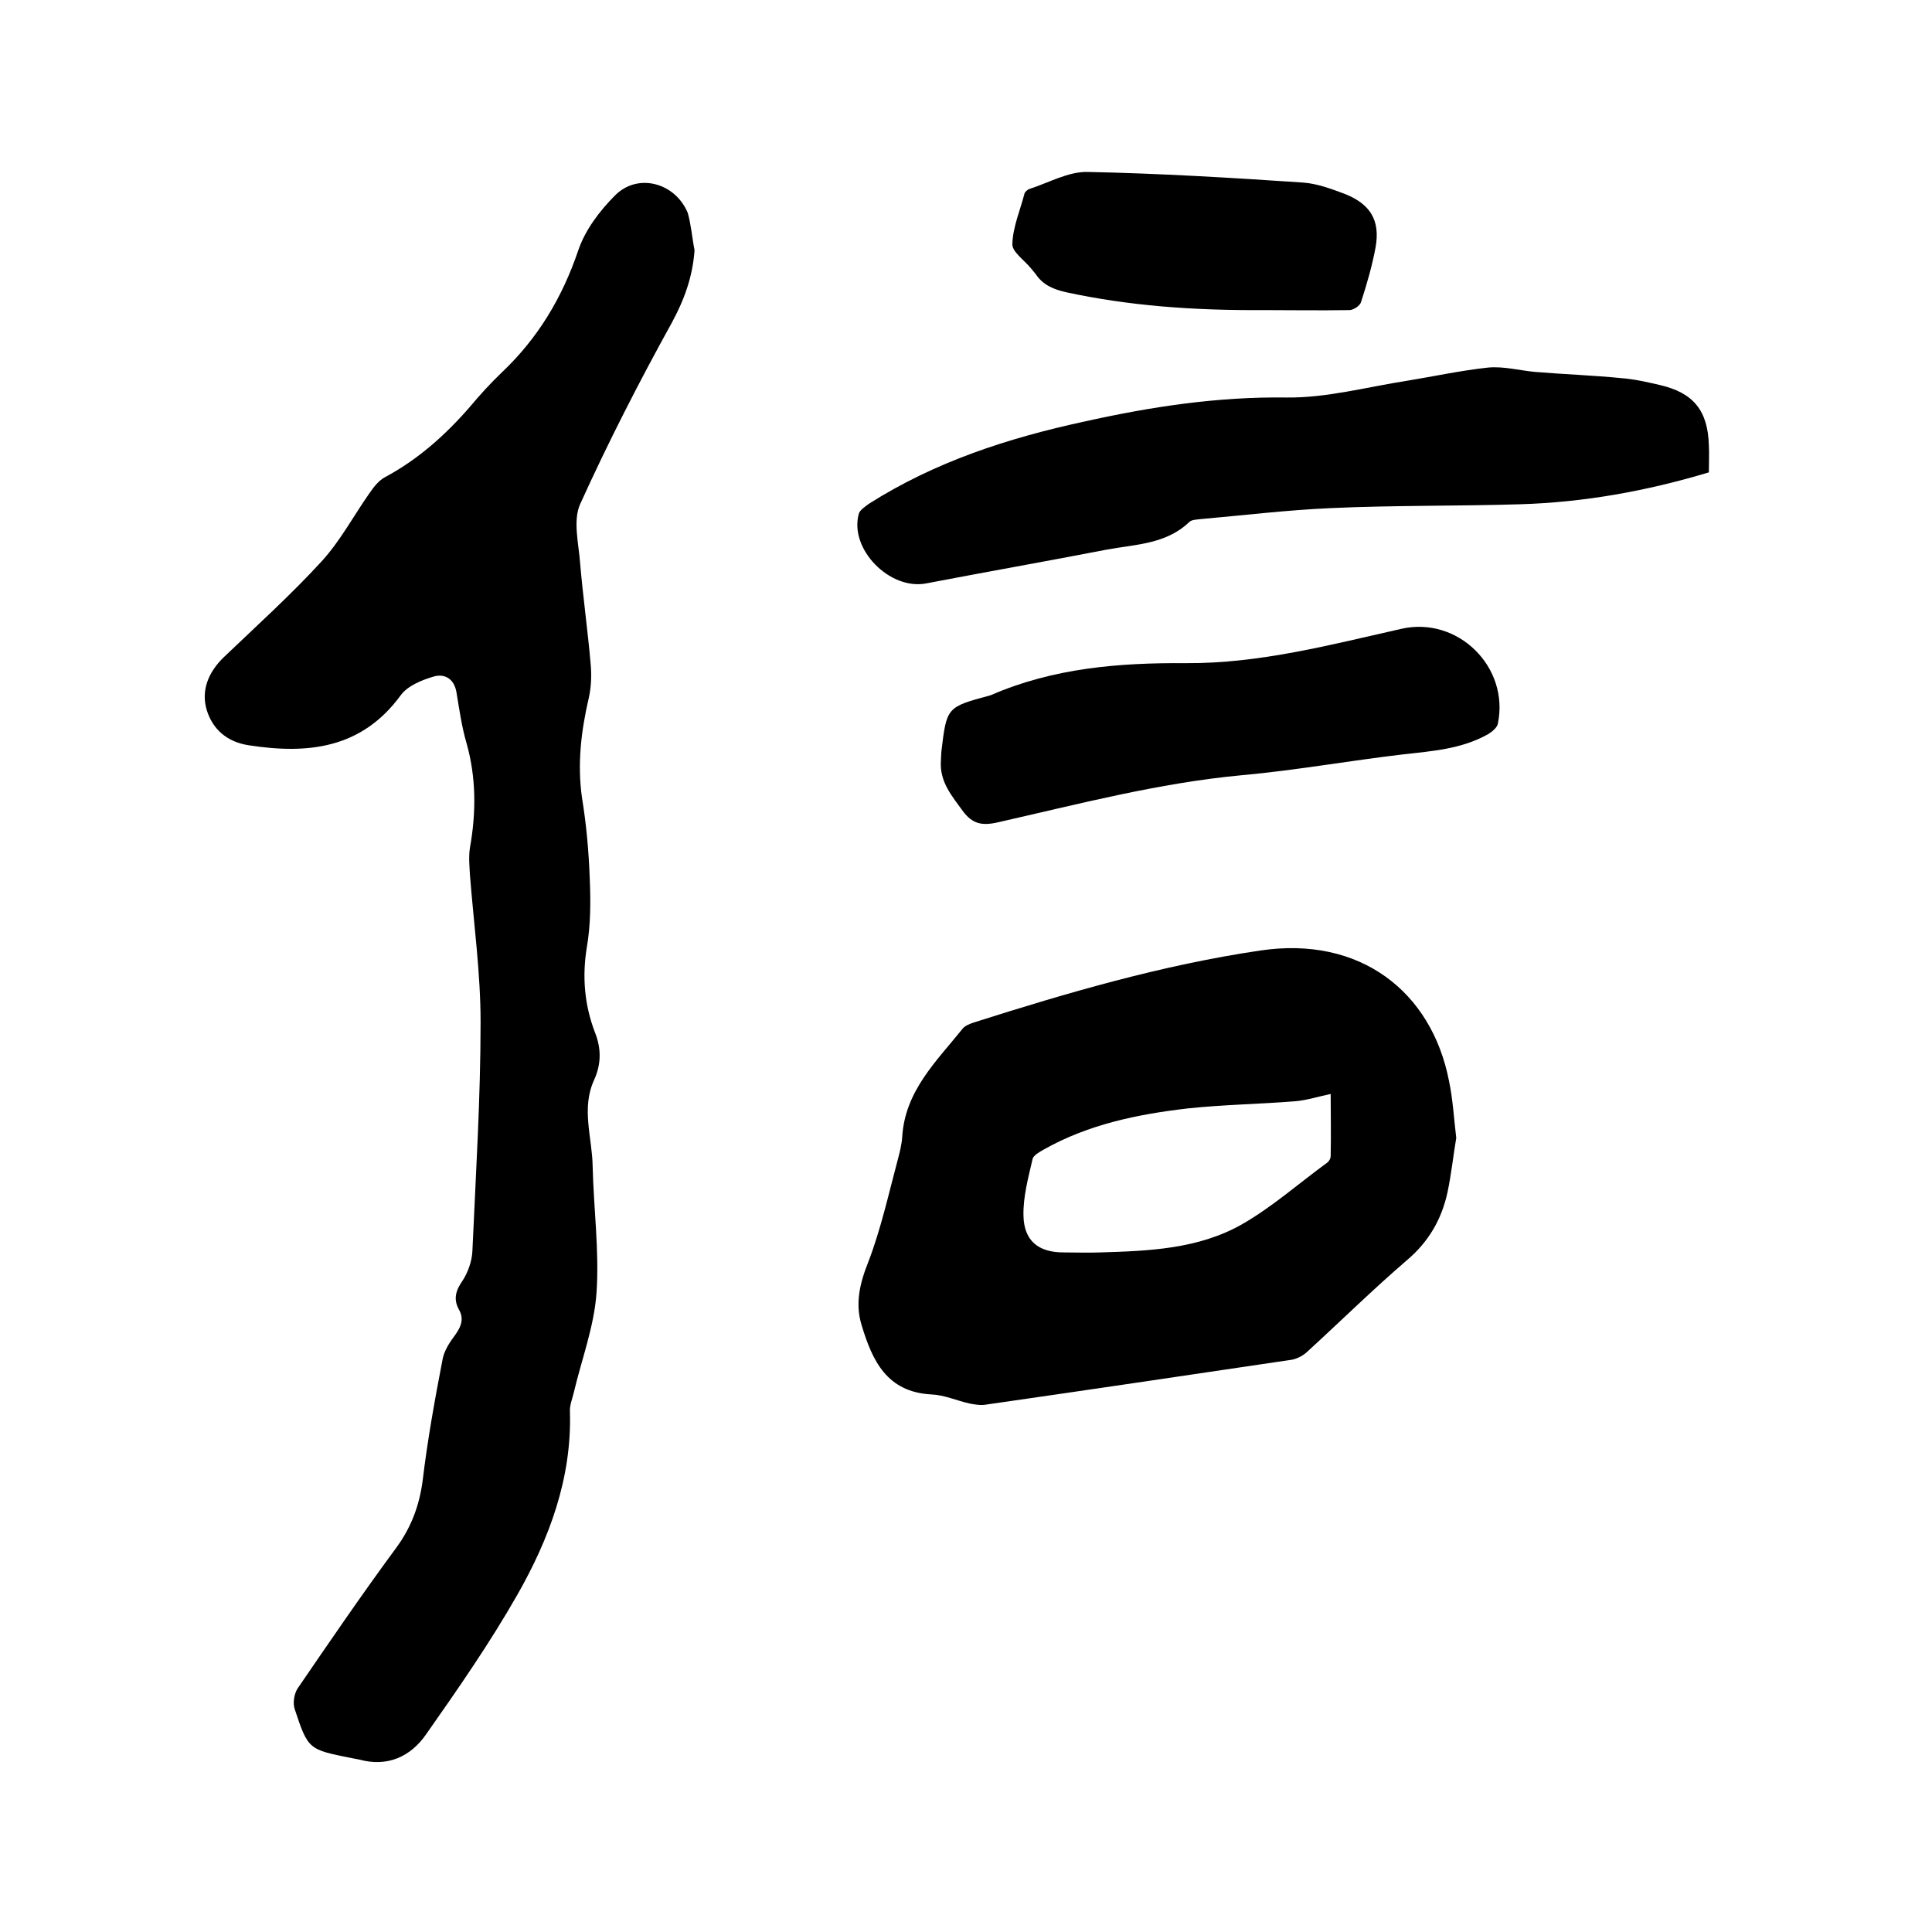
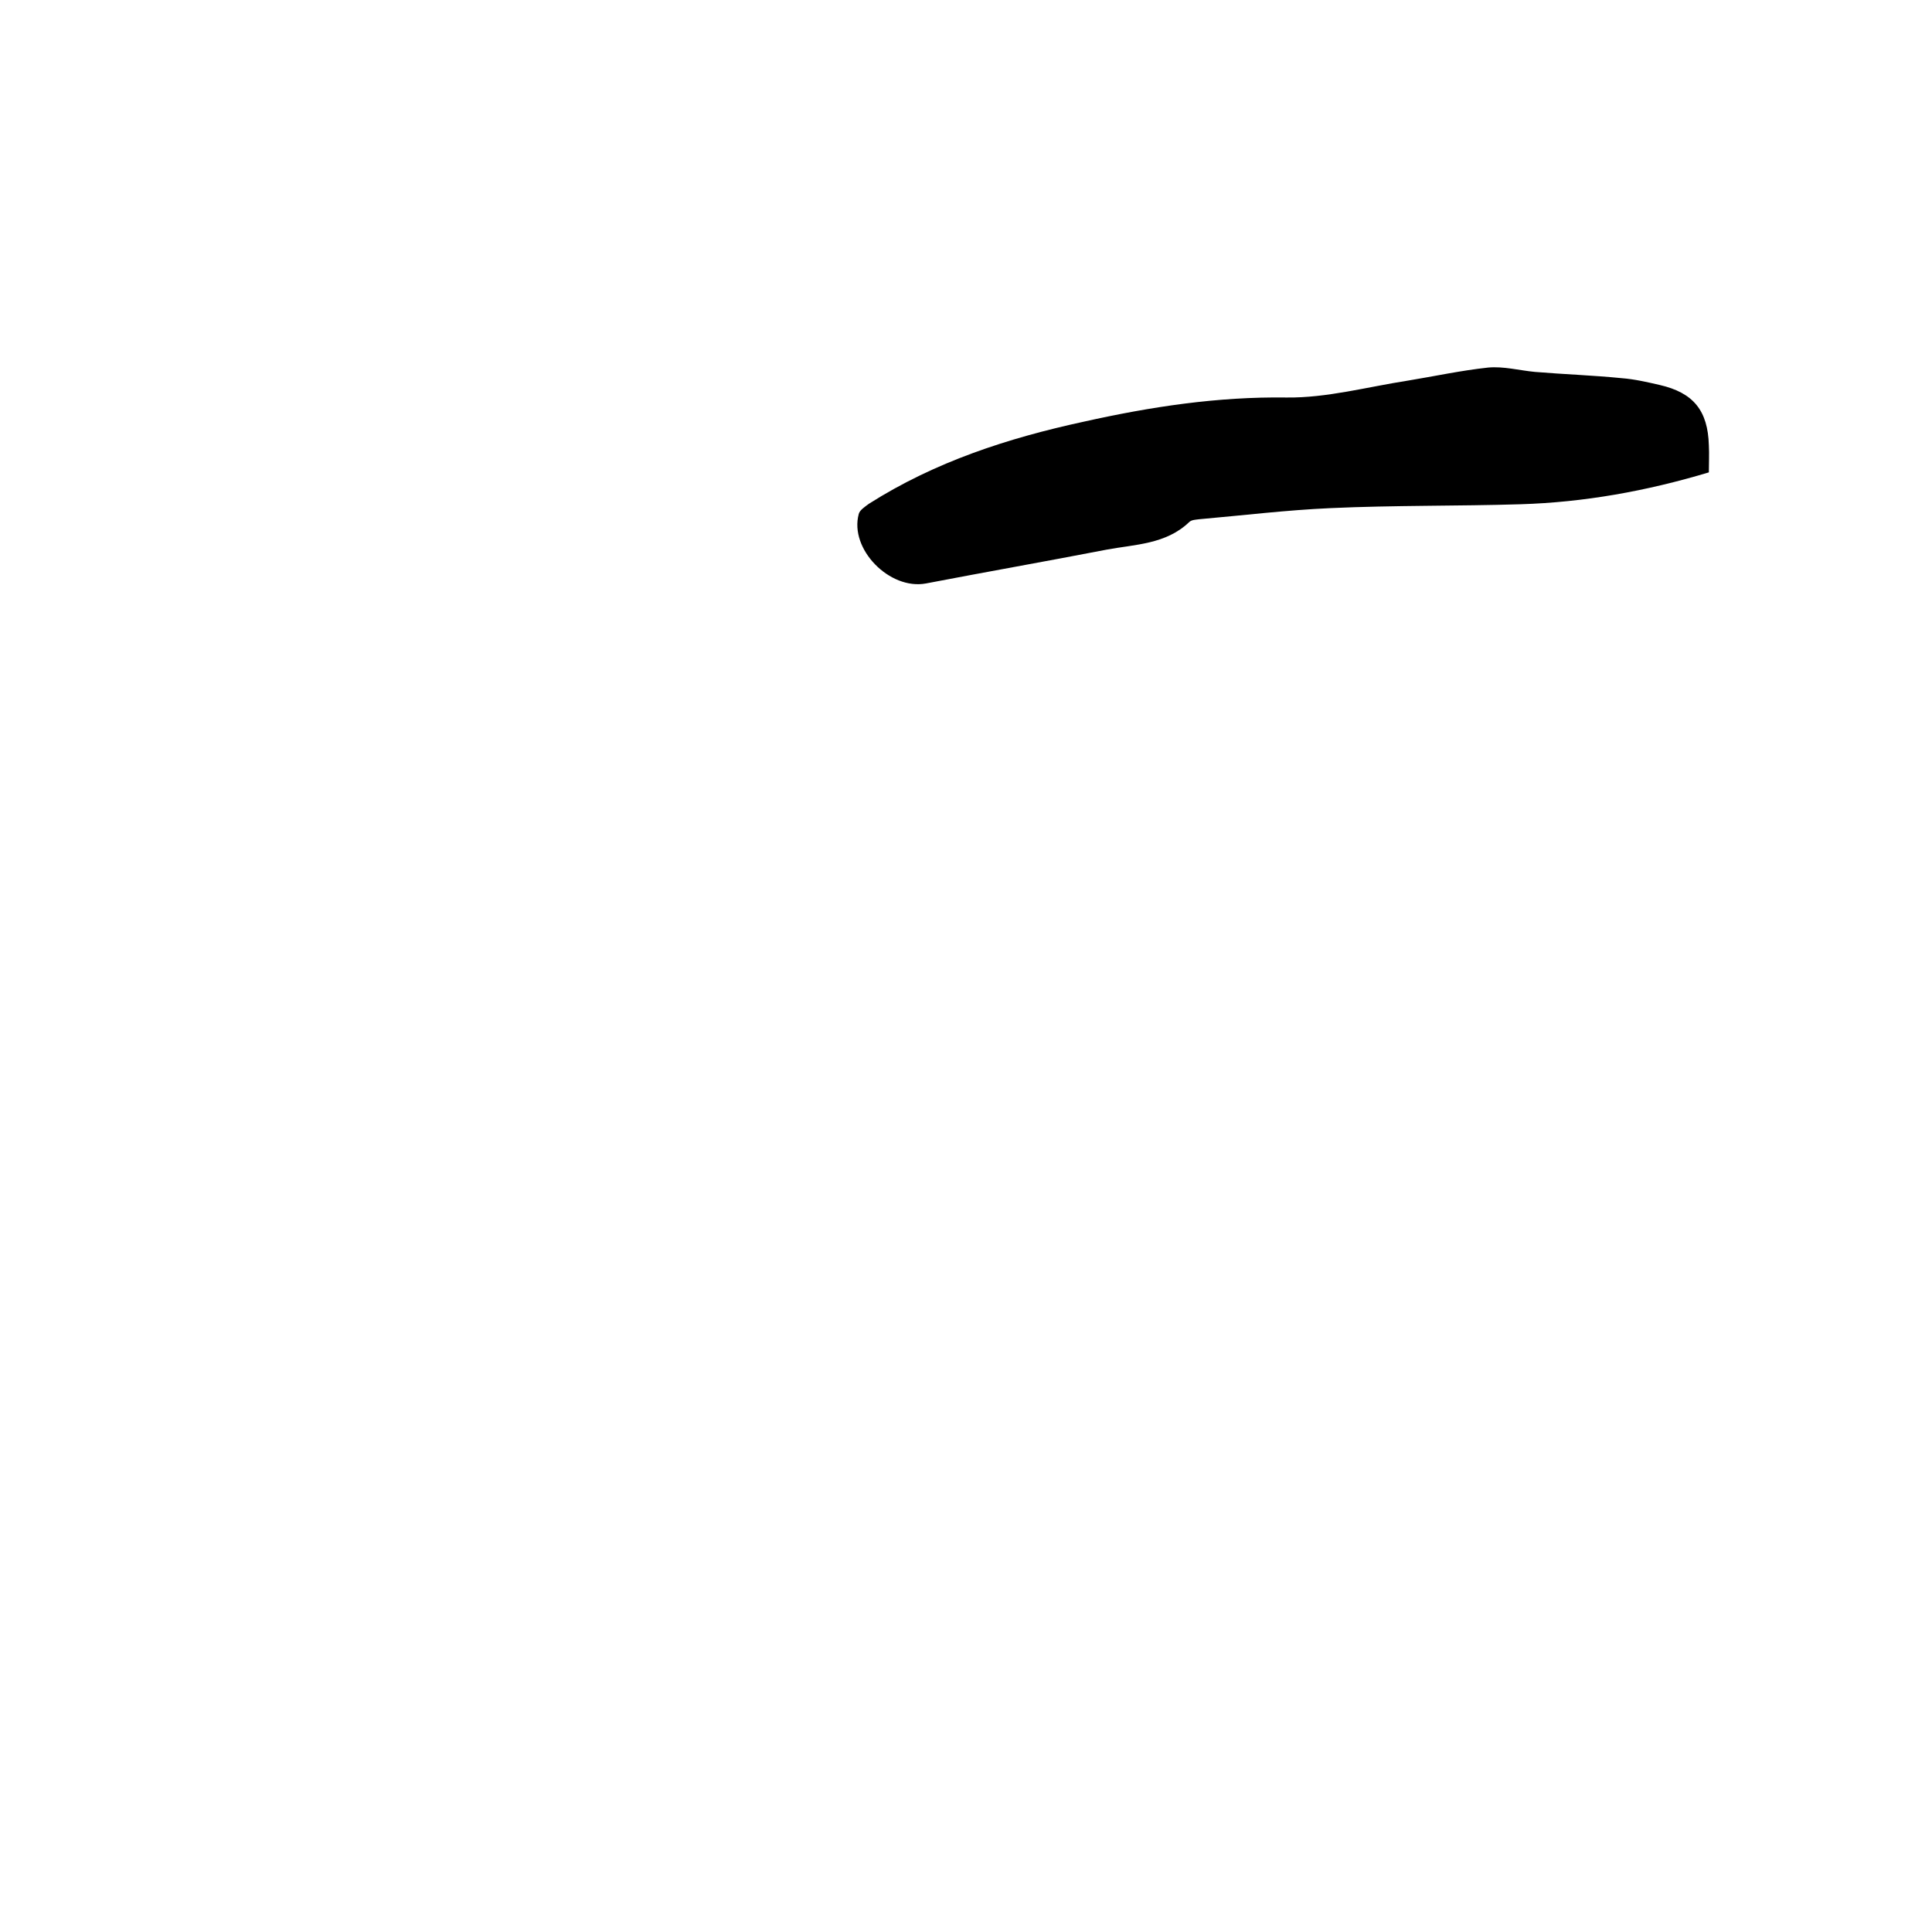
<svg xmlns="http://www.w3.org/2000/svg" enable-background="new 0 0 400 400" viewBox="0 0 400 400">
-   <path d="m143.8 51.8c-.4 5.5-2.1 10.2-4.7 15-6.8 12.3-13.2 24.8-19 37.6-1.5 3.4-.3 8.1 0 12.1.6 7.1 1.6 14.1 2.2 21.1.2 2.3.1 4.7-.4 6.9-1.6 6.9-2.4 13.7-1.4 20.7.9 5.5 1.4 11.1 1.6 16.7.2 4.7.2 9.6-.6 14.2-1 6.1-.5 12 1.7 17.7 1.3 3.3 1.3 6.5-.2 9.8-2.7 5.9-.4 11.9-.3 17.8.2 8.8 1.4 17.6.8 26.3-.5 7-3.1 13.8-4.7 20.6-.3 1.3-.9 2.7-.8 4 .4 13.8-4.3 26.3-10.9 37.9-5.7 10-12.3 19.5-18.9 28.9-3.2 4.6-8 6.8-13.8 5.2-.5-.1-1-.2-1.6-.3-8.9-1.8-9-1.7-11.8-10.2-.4-1.2-.1-3.1.6-4.2 6.7-9.8 13.4-19.6 20.4-29.1 3.1-4.2 4.8-8.7 5.5-13.9 1-8.4 2.5-16.7 4.1-25 .3-1.9 1.5-3.7 2.7-5.3 1.2-1.7 1.8-3.3.7-5.2-1.2-2.2-.6-4 .8-6 1.1-1.7 1.9-4 2-6 .7-15.8 1.7-31.7 1.7-47.5 0-10.1-1.4-20.2-2.2-30.4-.1-1.9-.3-3.8 0-5.7 1.3-7.3 1.3-14.5-.7-21.6-1-3.4-1.5-7-2.1-10.6-.5-2.9-2.6-3.9-4.8-3.2-2.4.7-5.3 1.9-6.7 3.8-8.1 11.1-19.2 12.3-31.5 10.4-4.6-.7-7.5-3.4-8.7-7.3-1.2-4 .3-7.8 3.5-10.9 6.9-6.6 14-13 20.4-20 3.8-4.2 6.5-9.3 9.8-14 .9-1.3 1.9-2.6 3.2-3.3 6.9-3.7 12.6-8.8 17.7-14.7 2-2.4 4.2-4.8 6.5-7 7.5-7.1 12.5-15.5 15.8-25.2 1.4-4.2 4.4-8.2 7.6-11.4 4.7-4.8 12.5-2.7 15.1 3.6.7 2.5.9 5.2 1.4 7.7z" />
-   <path d="m301.5 235.6c-.6 3.5-1 7.4-1.8 11.2-1.2 5.6-3.9 10.3-8.4 14.1-7.1 6.1-13.9 12.8-20.8 19.1-.9.8-2.3 1.5-3.6 1.6-20.9 3.1-41.8 6.2-62.7 9.2-1.1.2-2.3 0-3.4-.2-2.7-.6-5.3-1.8-8-1.9-9.2-.5-12.2-7-14.4-14.3-1.4-4.5-.4-8.7 1.4-13.2 2.6-6.8 4.2-14.1 6.1-21.2.4-1.5.8-3.1.9-4.7.6-9.4 7-15.5 12.4-22.2.5-.7 1.5-1.1 2.4-1.4 19.5-6.2 39-11.9 59.3-14.9 20.7-3.1 35.5 8.5 39.1 27 .8 3.8 1 7.6 1.5 11.8zm-26-9.1c-2.5.5-4.9 1.3-7.3 1.5-7.5.6-15 .7-22.4 1.5-10.3 1.2-20.5 3.3-29.7 8.5-.9.5-2.1 1.2-2.3 1.9-.9 3.9-2 7.9-1.9 11.8.1 5.2 3.1 7.6 8.3 7.6 2.5 0 5.1.1 7.6 0 10.1-.3 20.3-.7 29.3-5.8 6.3-3.6 11.8-8.5 17.7-12.8.4-.3.7-.9.7-1.3.1-4.5 0-8.9 0-12.9z" />
  <path d="m353.8 97.8c-13 3.9-25.9 6.2-39 6.6s-26.2.2-39.3.8c-9.1.4-18.1 1.5-27.2 2.3-.7.1-1.6.1-2.1.6-4.8 4.6-11.2 4.6-17.1 5.7-12.4 2.4-24.9 4.6-37.4 7-7.5 1.4-15.9-7.1-13.9-14.4.2-.8 1.3-1.5 2.1-2.1 13.7-8.7 28.8-13.6 44.5-17 13.9-3.1 27.7-5.2 42-5 8.3.1 16.7-2.2 25.1-3.5 5.5-.9 11-2.1 16.6-2.7 3.2-.3 6.5.6 9.7.9 6 .5 12 .7 18 1.3 2.6.2 5.2.8 7.8 1.4 7 1.6 10 5.3 10.2 12.5.1 1.8 0 3.7 0 5.6z" />
-   <path d="m194.8 157.5c0-.6.1-1.3.1-1.9 1.1-9.2 1.1-9.2 10-11.6.1 0 .2-.1.3-.1 12.9-5.6 26.5-6.7 40.3-6.6 15.3.1 29.9-3.8 44.6-7.1 11.7-2.7 22.5 7.9 20 19.7-.2.8-1.2 1.6-2 2.1-5.5 3.1-11.6 3.5-17.7 4.2-11.1 1.3-22.2 3.3-33.3 4.3-17.2 1.6-33.9 6-50.7 9.8-3.2.7-5.1.2-7-2.3-2.3-3.2-4.9-6.1-4.6-10.5z" />
-   <path d="m261.8 64.2c-14.9.1-28.1-.9-41.1-3.7-2.6-.6-4.8-1.5-6.3-3.8-.3-.4-.7-.8-1-1.2-1.4-1.7-3.9-3.4-3.8-5 .1-3.5 1.6-6.9 2.5-10.4.1-.4.7-.9 1.1-1 4-1.3 8-3.6 12-3.5 14.9.3 29.8 1.2 44.6 2.2 2.9.2 5.8 1.3 8.5 2.3 5.4 2.1 7.5 5.5 6.5 11.1-.7 3.8-1.8 7.6-3 11.3-.2.8-1.6 1.7-2.4 1.7-6.4.1-12.8 0-17.6 0z" />
</svg>